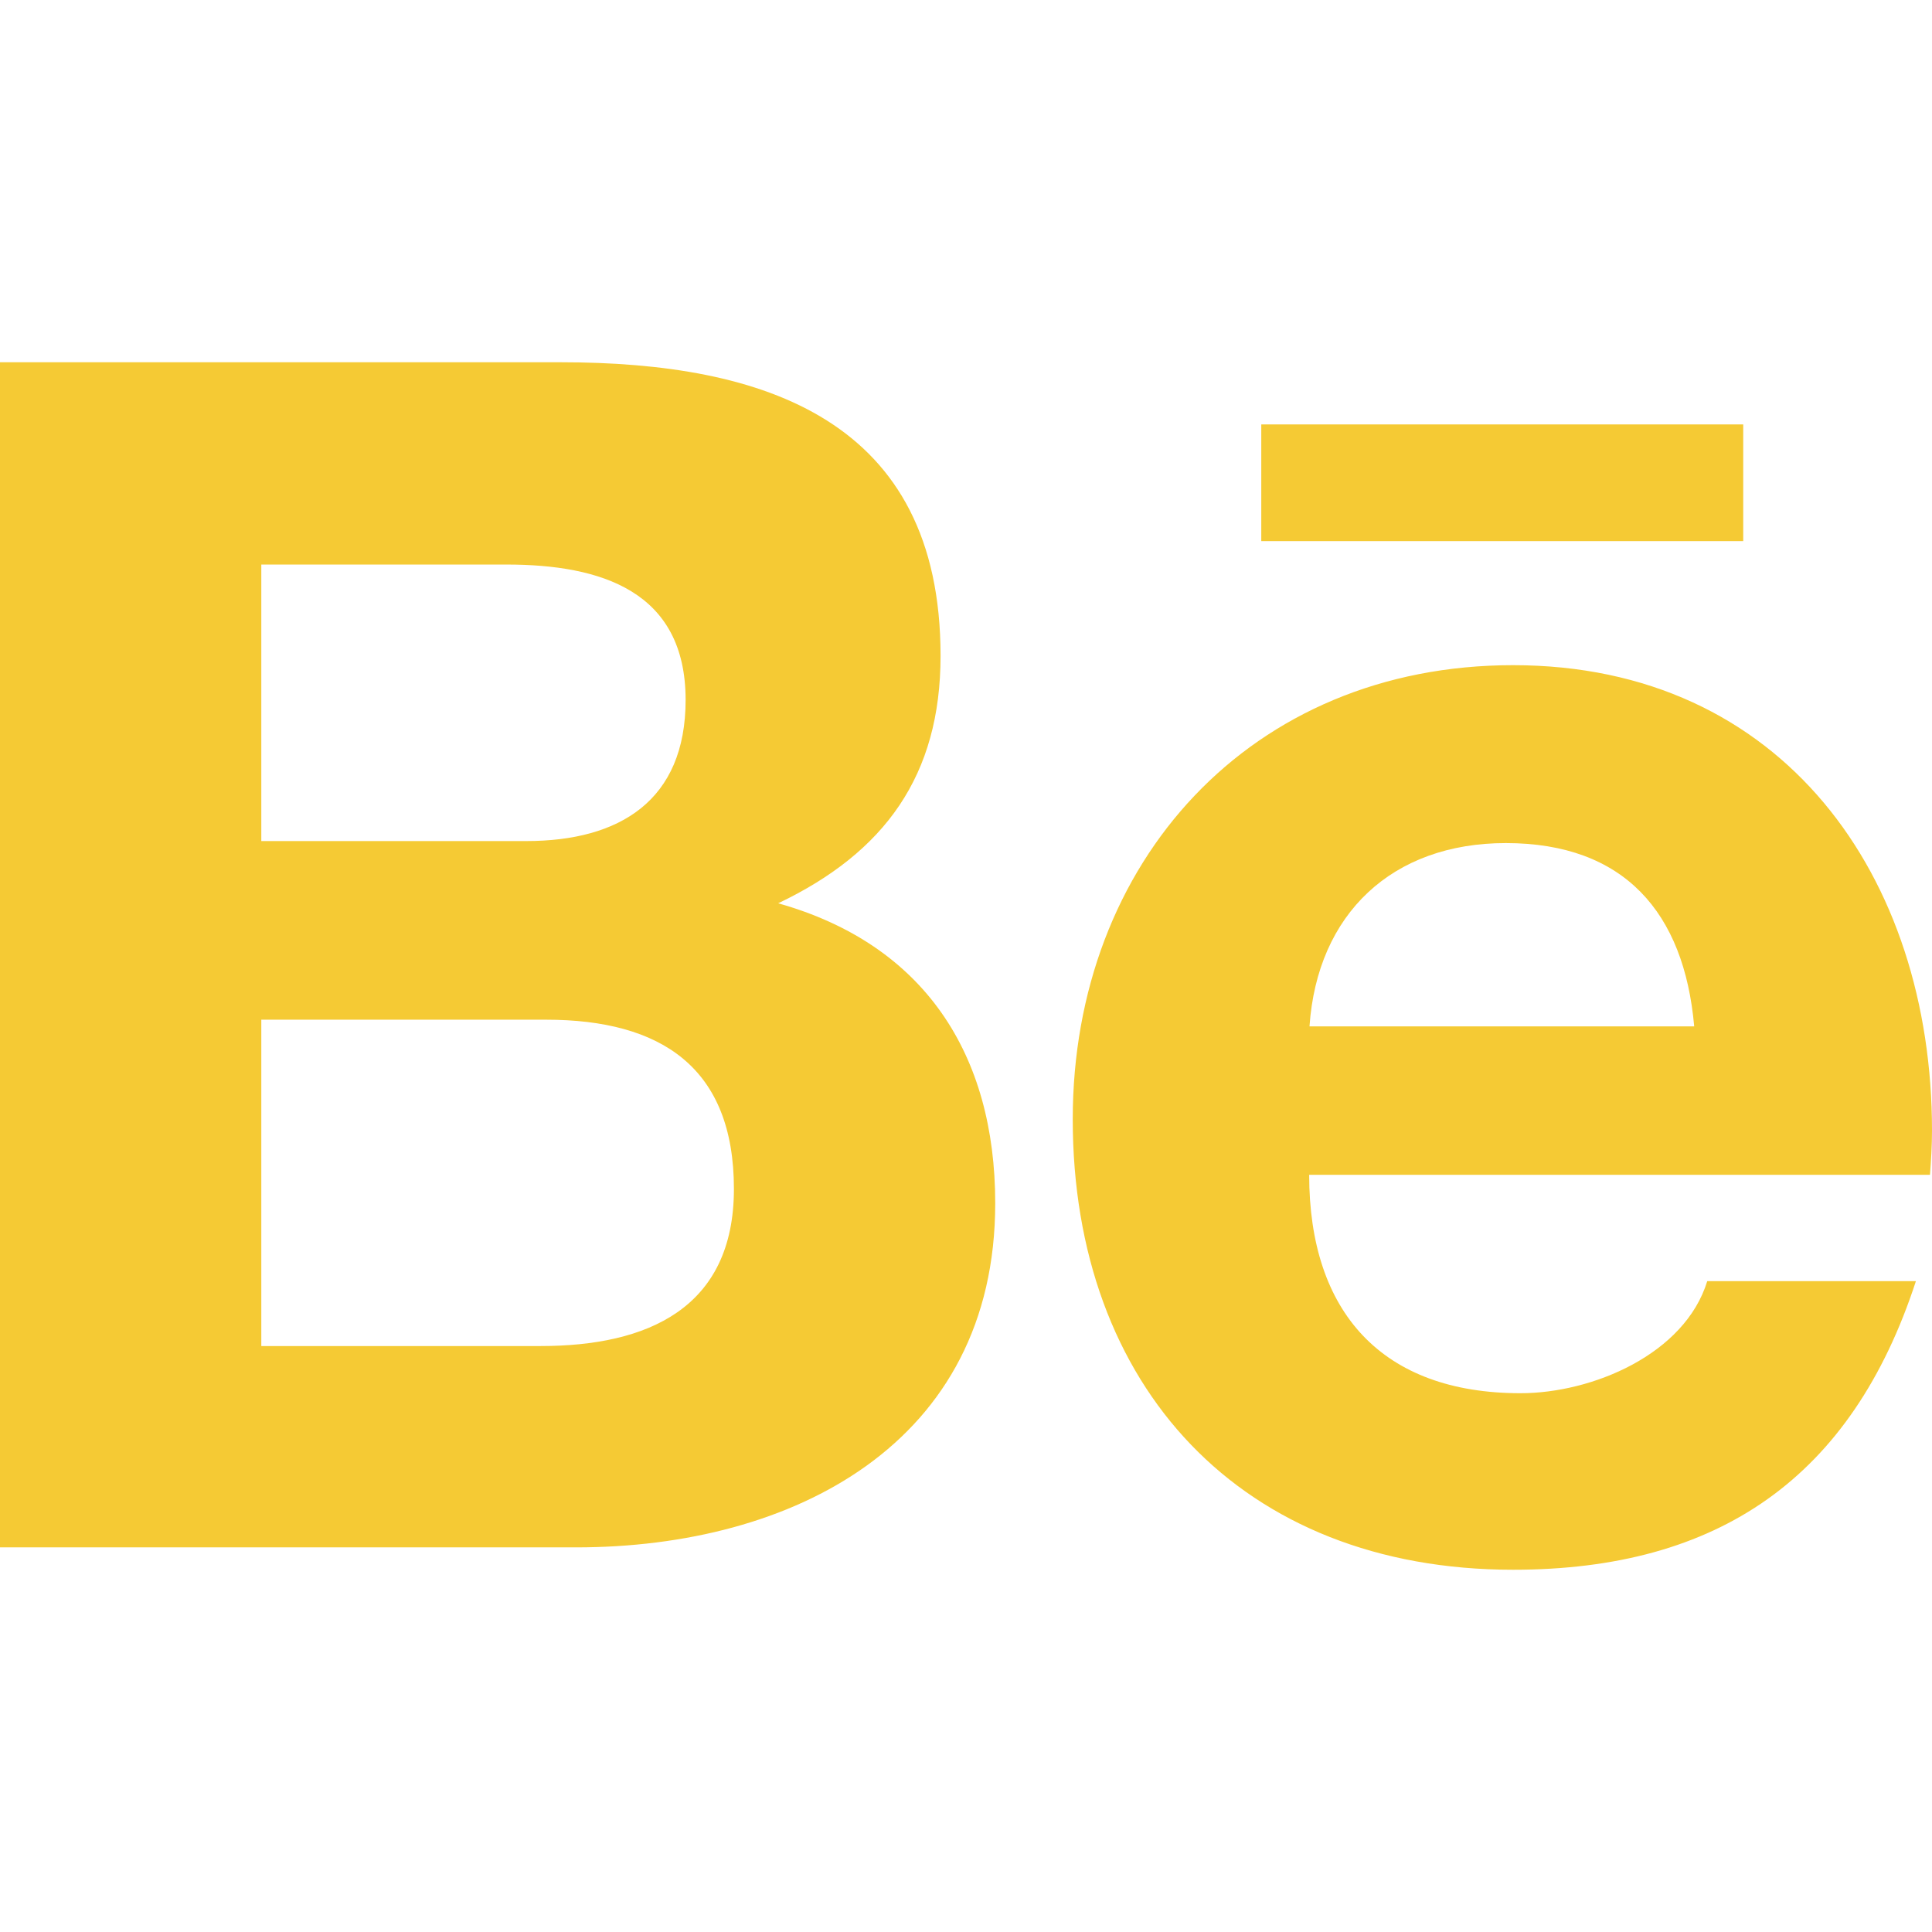
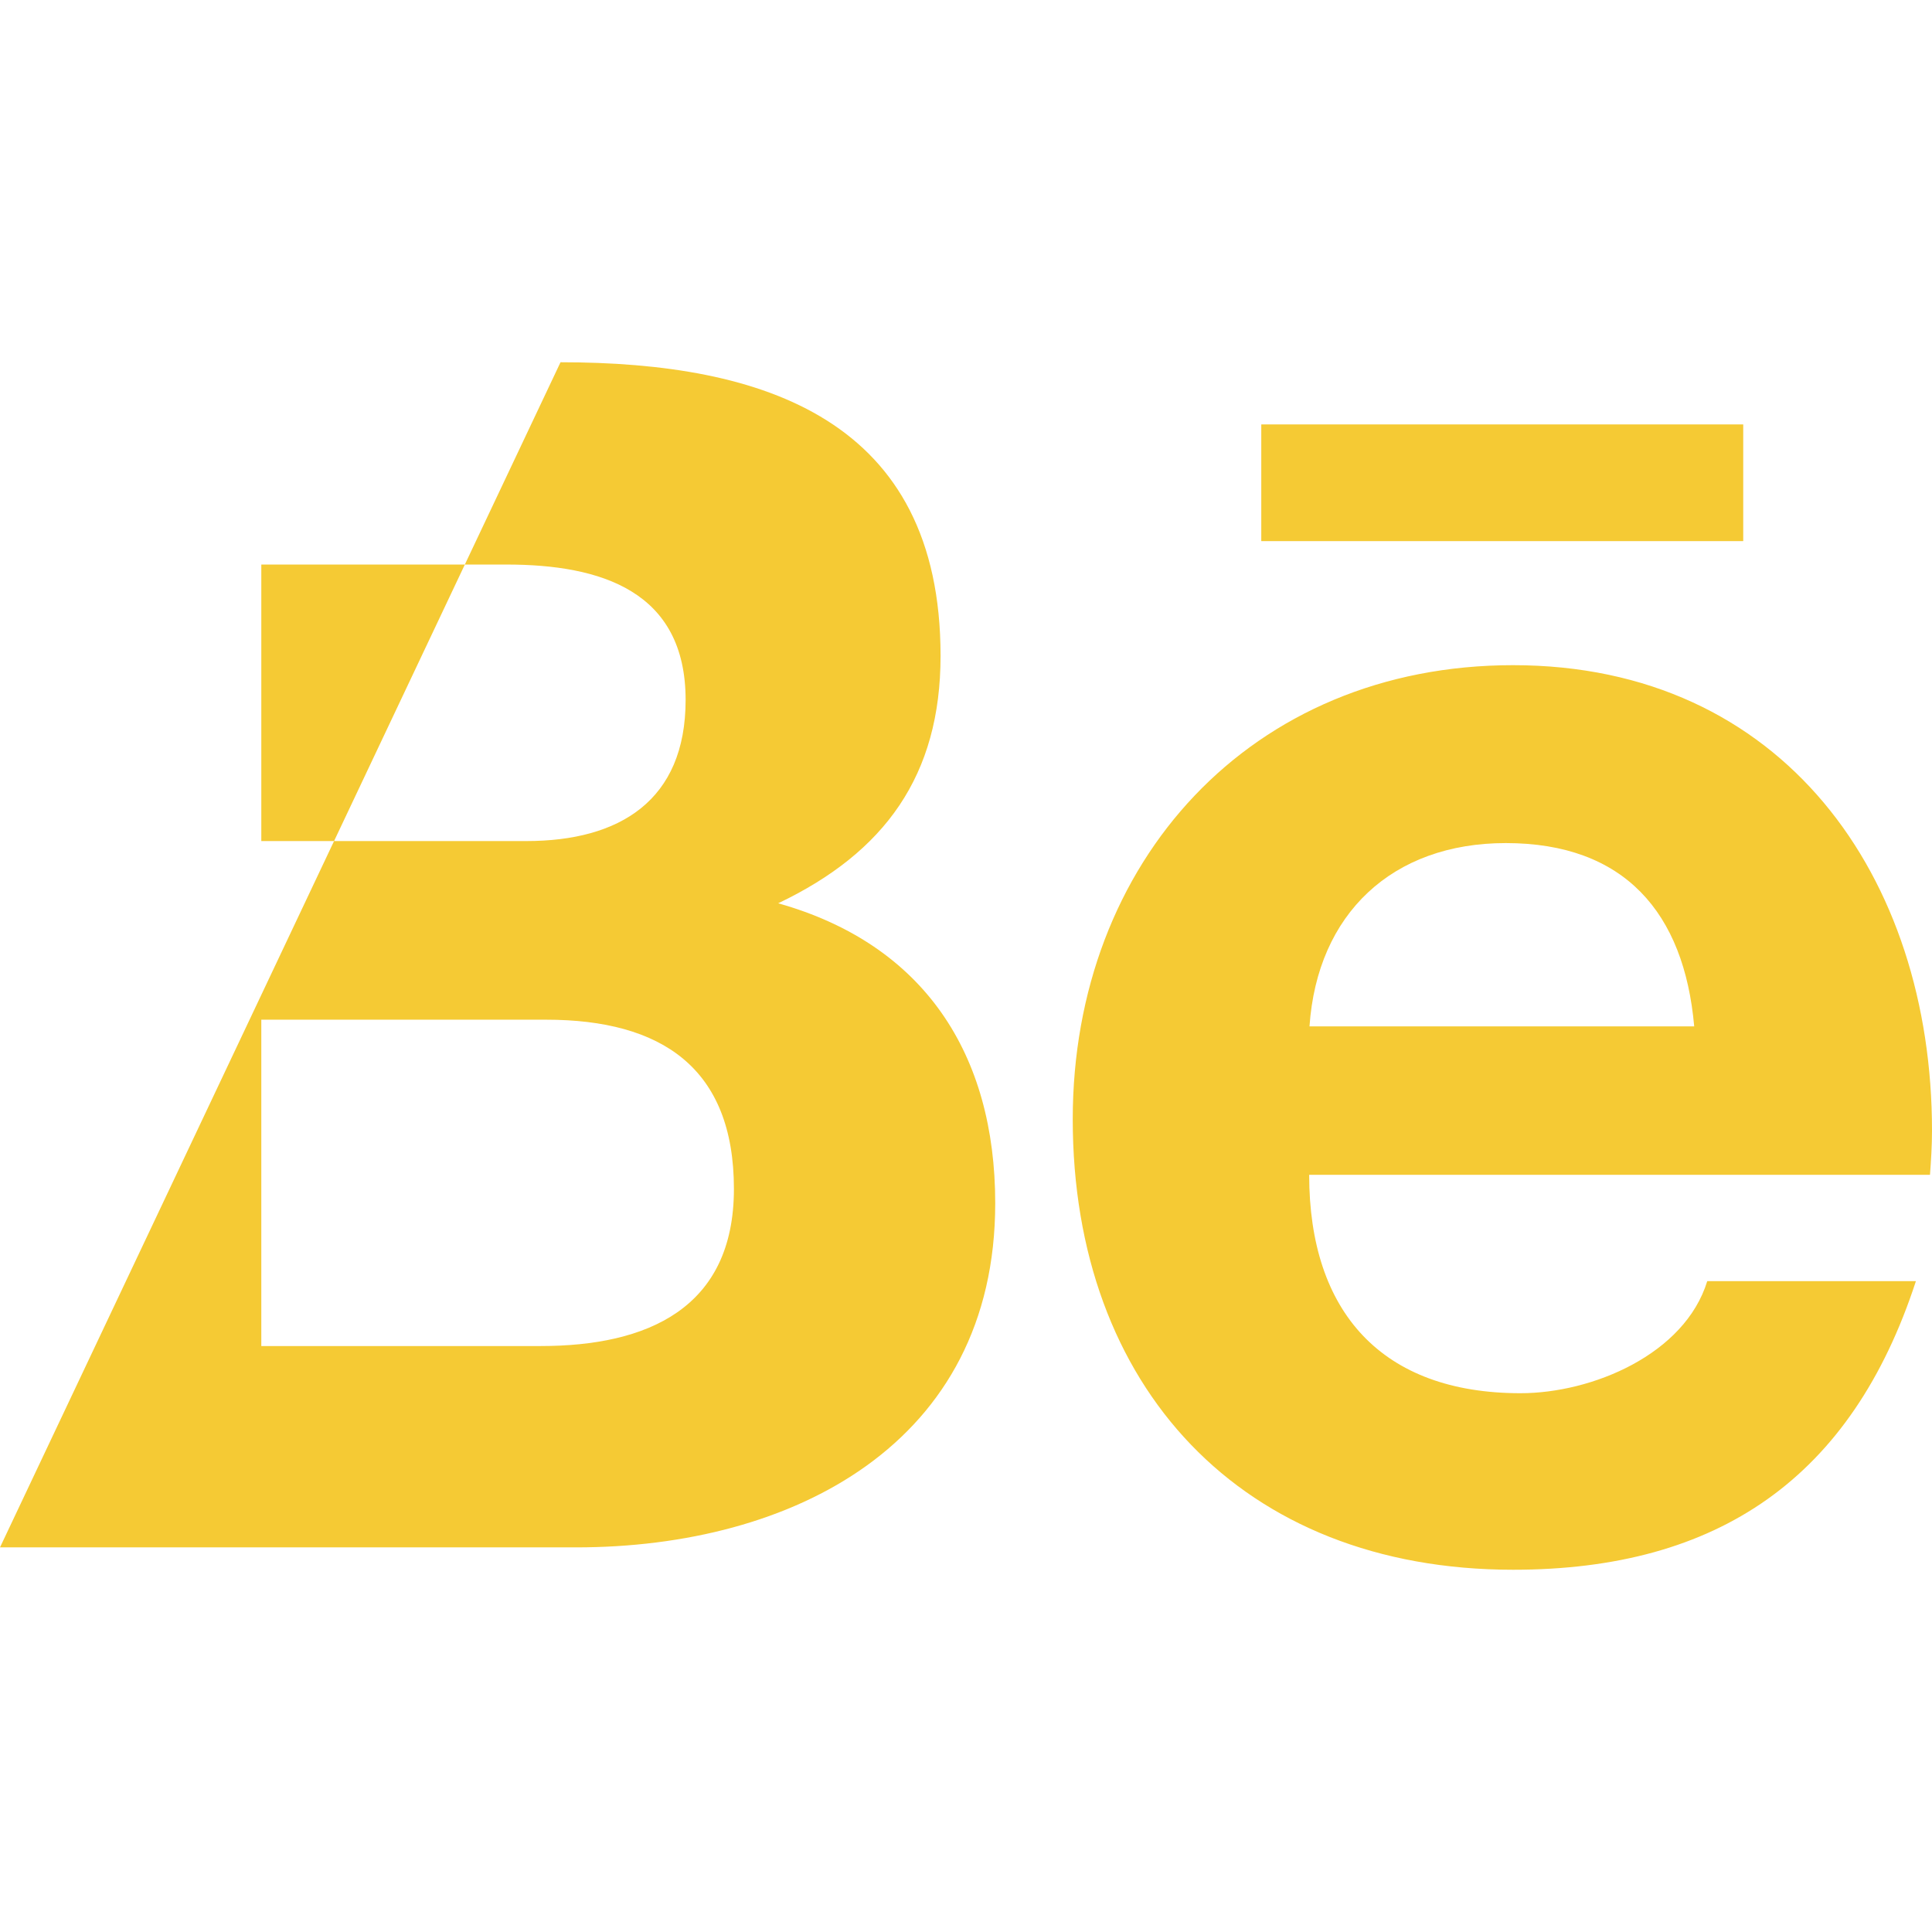
<svg xmlns="http://www.w3.org/2000/svg" width="24px" height="24px" viewBox="0 0 24 24" version="1.1">
  <title>ICON/24px/Social/Behance</title>
  <g id="ICON/24px/Social/Behance" stroke="none" stroke-width="1" fill="none" fill-rule="evenodd">
-     <path d="M16.267,12.75 C16.363,11.35 17.296,10.473 18.705,10.473 C20.179,10.473 20.921,11.337 21.046,12.75 L16.267,12.75 Z M24,14.046 C24,10.893 22.151,8.263 18.796,8.263 C15.538,8.263 13.326,10.706 13.326,13.904 C13.326,17.224 15.421,19.5 18.796,19.5 C21.35,19.5 23.004,18.354 23.8,15.915 L21.208,15.915 C20.929,16.824 19.78,17.307 18.888,17.307 C17.167,17.307 16.263,16.301 16.263,14.594 L23.975,14.594 C23.988,14.42 24,14.232 24,14.046 L24,14.046 Z M15.668,6.722 L21.655,6.722 L21.655,5.272 L15.668,5.272 L15.668,6.722 Z M6.717,16.721 L3.246,16.721 L3.246,12.667 L6.784,12.667 C8.213,12.667 9.117,13.261 9.117,14.769 C9.117,16.256 8.038,16.721 6.717,16.721 L6.717,16.721 Z M3.246,7.013 L6.292,7.013 C7.463,7.013 8.517,7.341 8.517,8.695 C8.517,9.946 7.696,10.448 6.538,10.448 L3.246,10.448 L3.246,7.013 Z M9.667,11.221 C10.992,10.589 11.684,9.634 11.684,8.147 C11.684,5.214 9.492,4.5 6.963,4.5 L-0,4.5 L-0,19.222 L7.159,19.222 C9.842,19.222 12.363,17.937 12.363,14.947 C12.363,13.099 11.484,11.732 9.667,11.221 L9.667,11.221 Z" id="Fill-1" fill="#F5CA34" />
+     <path d="M16.267,12.75 C16.363,11.35 17.296,10.473 18.705,10.473 C20.179,10.473 20.921,11.337 21.046,12.75 L16.267,12.75 Z M24,14.046 C24,10.893 22.151,8.263 18.796,8.263 C15.538,8.263 13.326,10.706 13.326,13.904 C13.326,17.224 15.421,19.5 18.796,19.5 C21.35,19.5 23.004,18.354 23.8,15.915 L21.208,15.915 C20.929,16.824 19.78,17.307 18.888,17.307 C17.167,17.307 16.263,16.301 16.263,14.594 L23.975,14.594 C23.988,14.42 24,14.232 24,14.046 L24,14.046 Z M15.668,6.722 L21.655,6.722 L21.655,5.272 L15.668,5.272 L15.668,6.722 Z M6.717,16.721 L3.246,16.721 L3.246,12.667 L6.784,12.667 C8.213,12.667 9.117,13.261 9.117,14.769 C9.117,16.256 8.038,16.721 6.717,16.721 L6.717,16.721 Z M3.246,7.013 L6.292,7.013 C7.463,7.013 8.517,7.341 8.517,8.695 C8.517,9.946 7.696,10.448 6.538,10.448 L3.246,10.448 L3.246,7.013 Z M9.667,11.221 C10.992,10.589 11.684,9.634 11.684,8.147 C11.684,5.214 9.492,4.5 6.963,4.5 L-0,19.222 L7.159,19.222 C9.842,19.222 12.363,17.937 12.363,14.947 C12.363,13.099 11.484,11.732 9.667,11.221 L9.667,11.221 Z" id="Fill-1" fill="#F5CA34" />
  </g>
</svg>